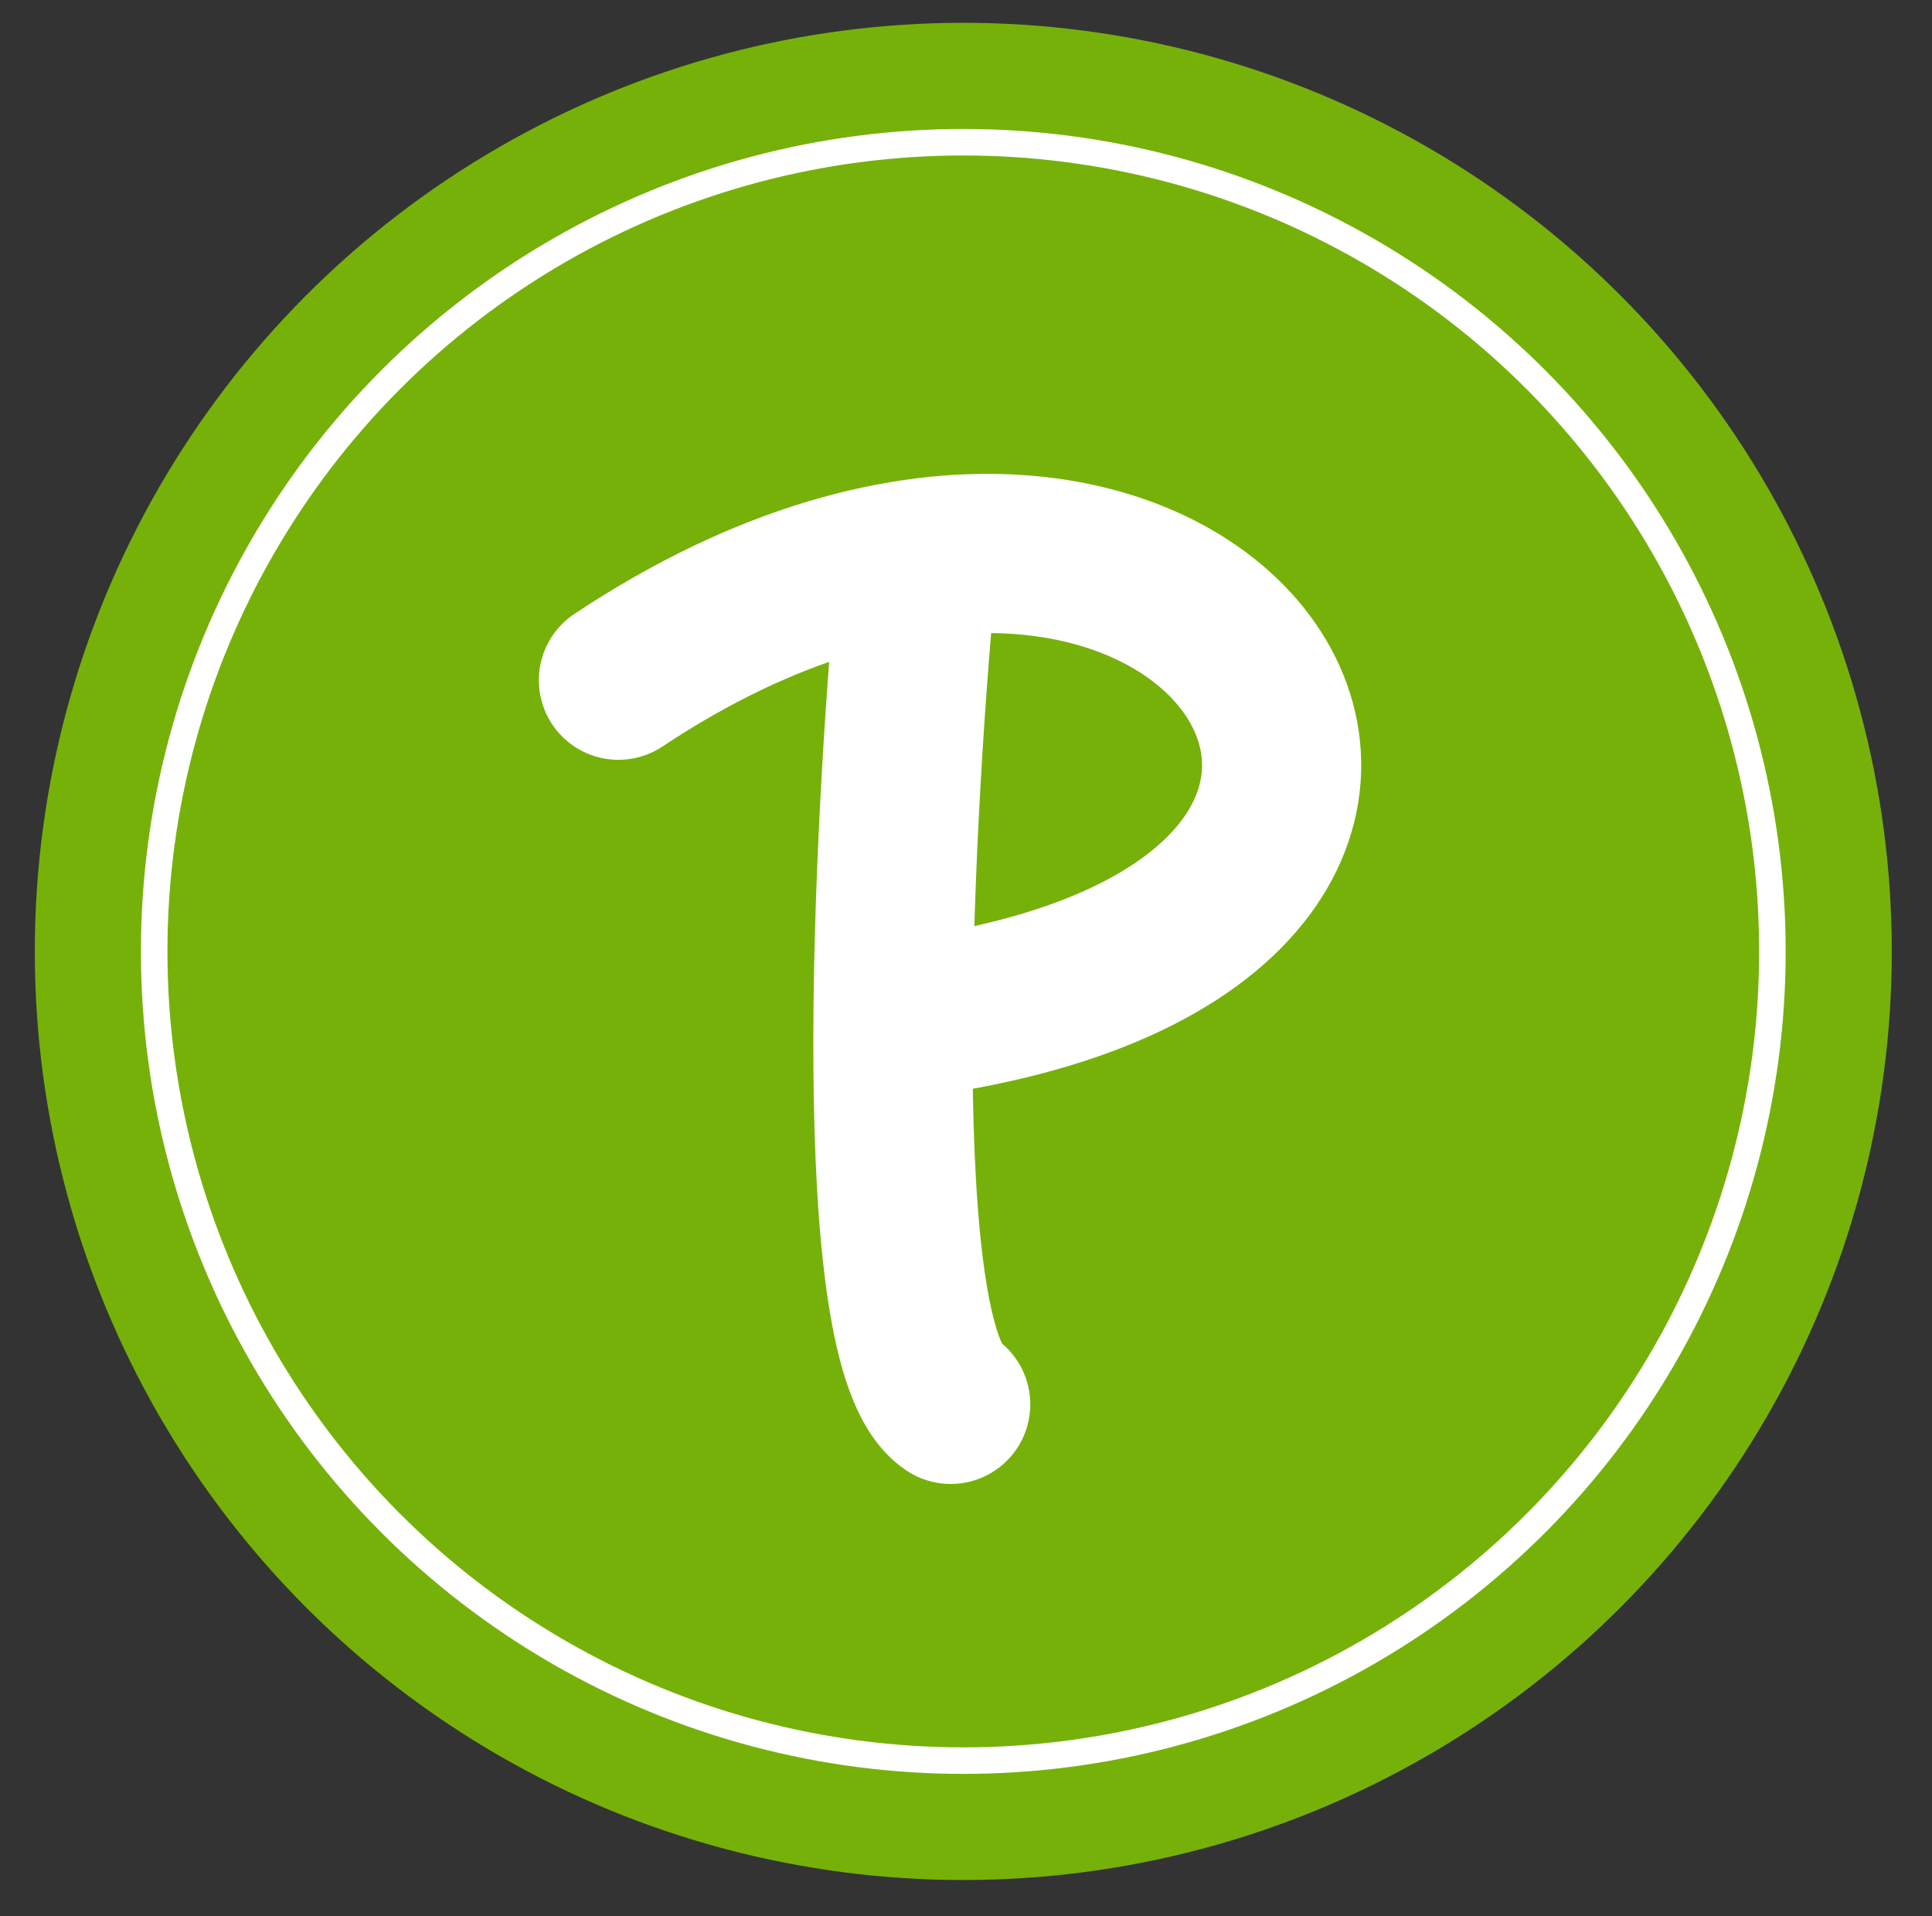
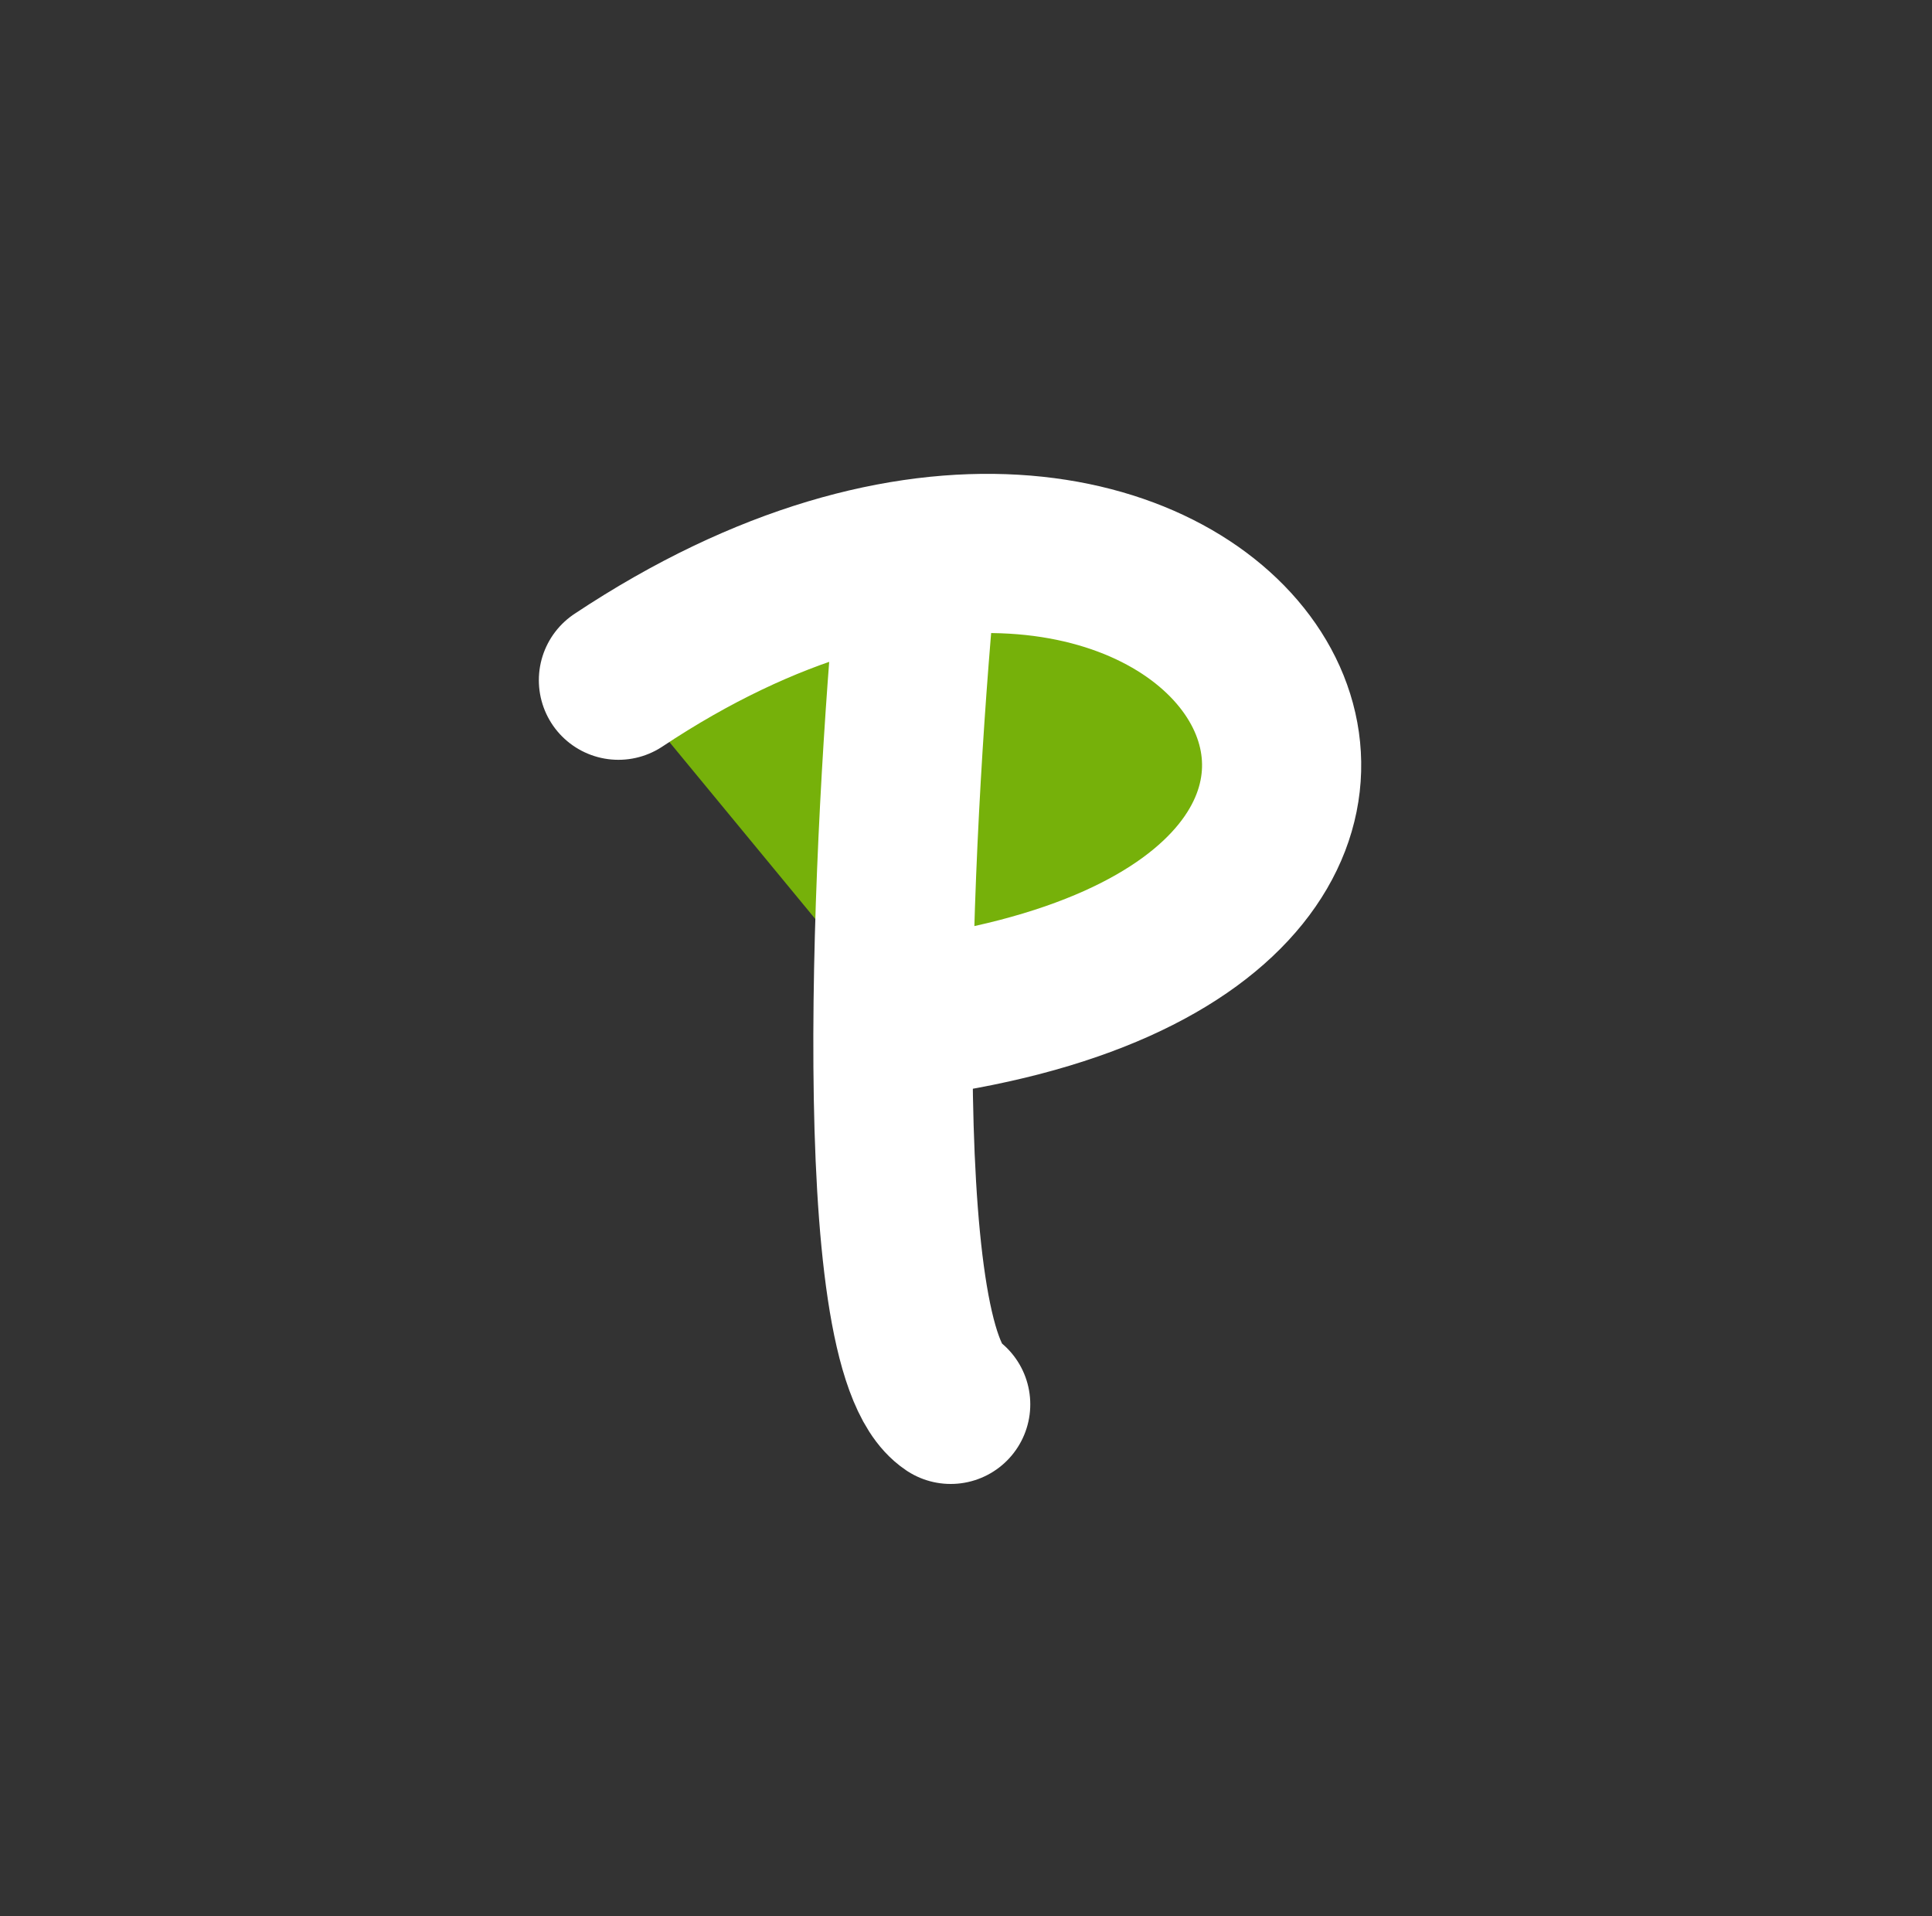
<svg xmlns="http://www.w3.org/2000/svg" fill="#76b10a" viewBox="14.688 7.14 72.828 72.216" width="72.828" height="72.216" data-sentry-element="svg" data-sentry-component="RevisitIcon" data-sentry-source-file="index.tsx">
  <rect x="14.688" y="7.14" width="72.828" height="72.216" fill="#333333" stroke="none" />
  <g data-sentry-element="g" data-sentry-source-file="index.tsx">
-     <circle fill="#76b10a" r="35" cy="43" cx="51" data-sentry-element="circle" data-sentry-source-file="index.tsx" />
-   </g>
-   <circle stroke="white" r="30.5" cy="43" cx="51" data-sentry-element="circle" data-sentry-source-file="index.tsx" />
+     </g>
  <path stroke-linecap="round" stroke-width="6" stroke="white" d="M38 32.778C60.414 17.882 75.576 42.273 48.548 45.569" data-sentry-element="path" data-sentry-source-file="index.tsx" />
  <path stroke-linecap="round" stroke-width="6" stroke="white" d="M49.207 29.089C48.328 38.538 47.361 57.963 50.525 60.072" data-sentry-element="path" data-sentry-source-file="index.tsx" />
  <defs data-sentry-element="defs" data-sentry-source-file="index.tsx">
    <filter color-interpolation-filters="sRGB" filterUnits="userSpaceOnUse" height="101" width="101" y="0.5" x="0.5" id="filter0_d_9500_1623" data-sentry-element="filter" data-sentry-source-file="index.tsx">
      <feFlood flood-opacity="0" result="BackgroundImageFix" data-sentry-element="feFlood" data-sentry-source-file="index.tsx" />
      <feOffset dy="8" data-sentry-element="feOffset" data-sentry-source-file="index.tsx" />
      <feGaussianBlur stdDeviation="7.75" data-sentry-element="feGaussianBlur" data-sentry-source-file="index.tsx" />
      <feComposite operator="out" in2="hardAlpha" data-sentry-element="feComposite" data-sentry-source-file="index.tsx" />
      <feColorMatrix type="matrix" values="0 0 0 0 0.558 0 0 0 0 0.558 0 0 0 0 0.558 0 0 0 0.25 0" data-sentry-element="feColorMatrix" data-sentry-source-file="index.tsx" />
      <feBlend mode="normal" in2="BackgroundImageFix" result="effect1_dropShadow_9500_1623" data-sentry-element="feBlend" data-sentry-source-file="index.tsx" />
      <feBlend mode="normal" in="SourceGraphic" in2="effect1_dropShadow_9500_1623" result="shape" data-sentry-element="feBlend" data-sentry-source-file="index.tsx" />
    </filter>
  </defs>
</svg>